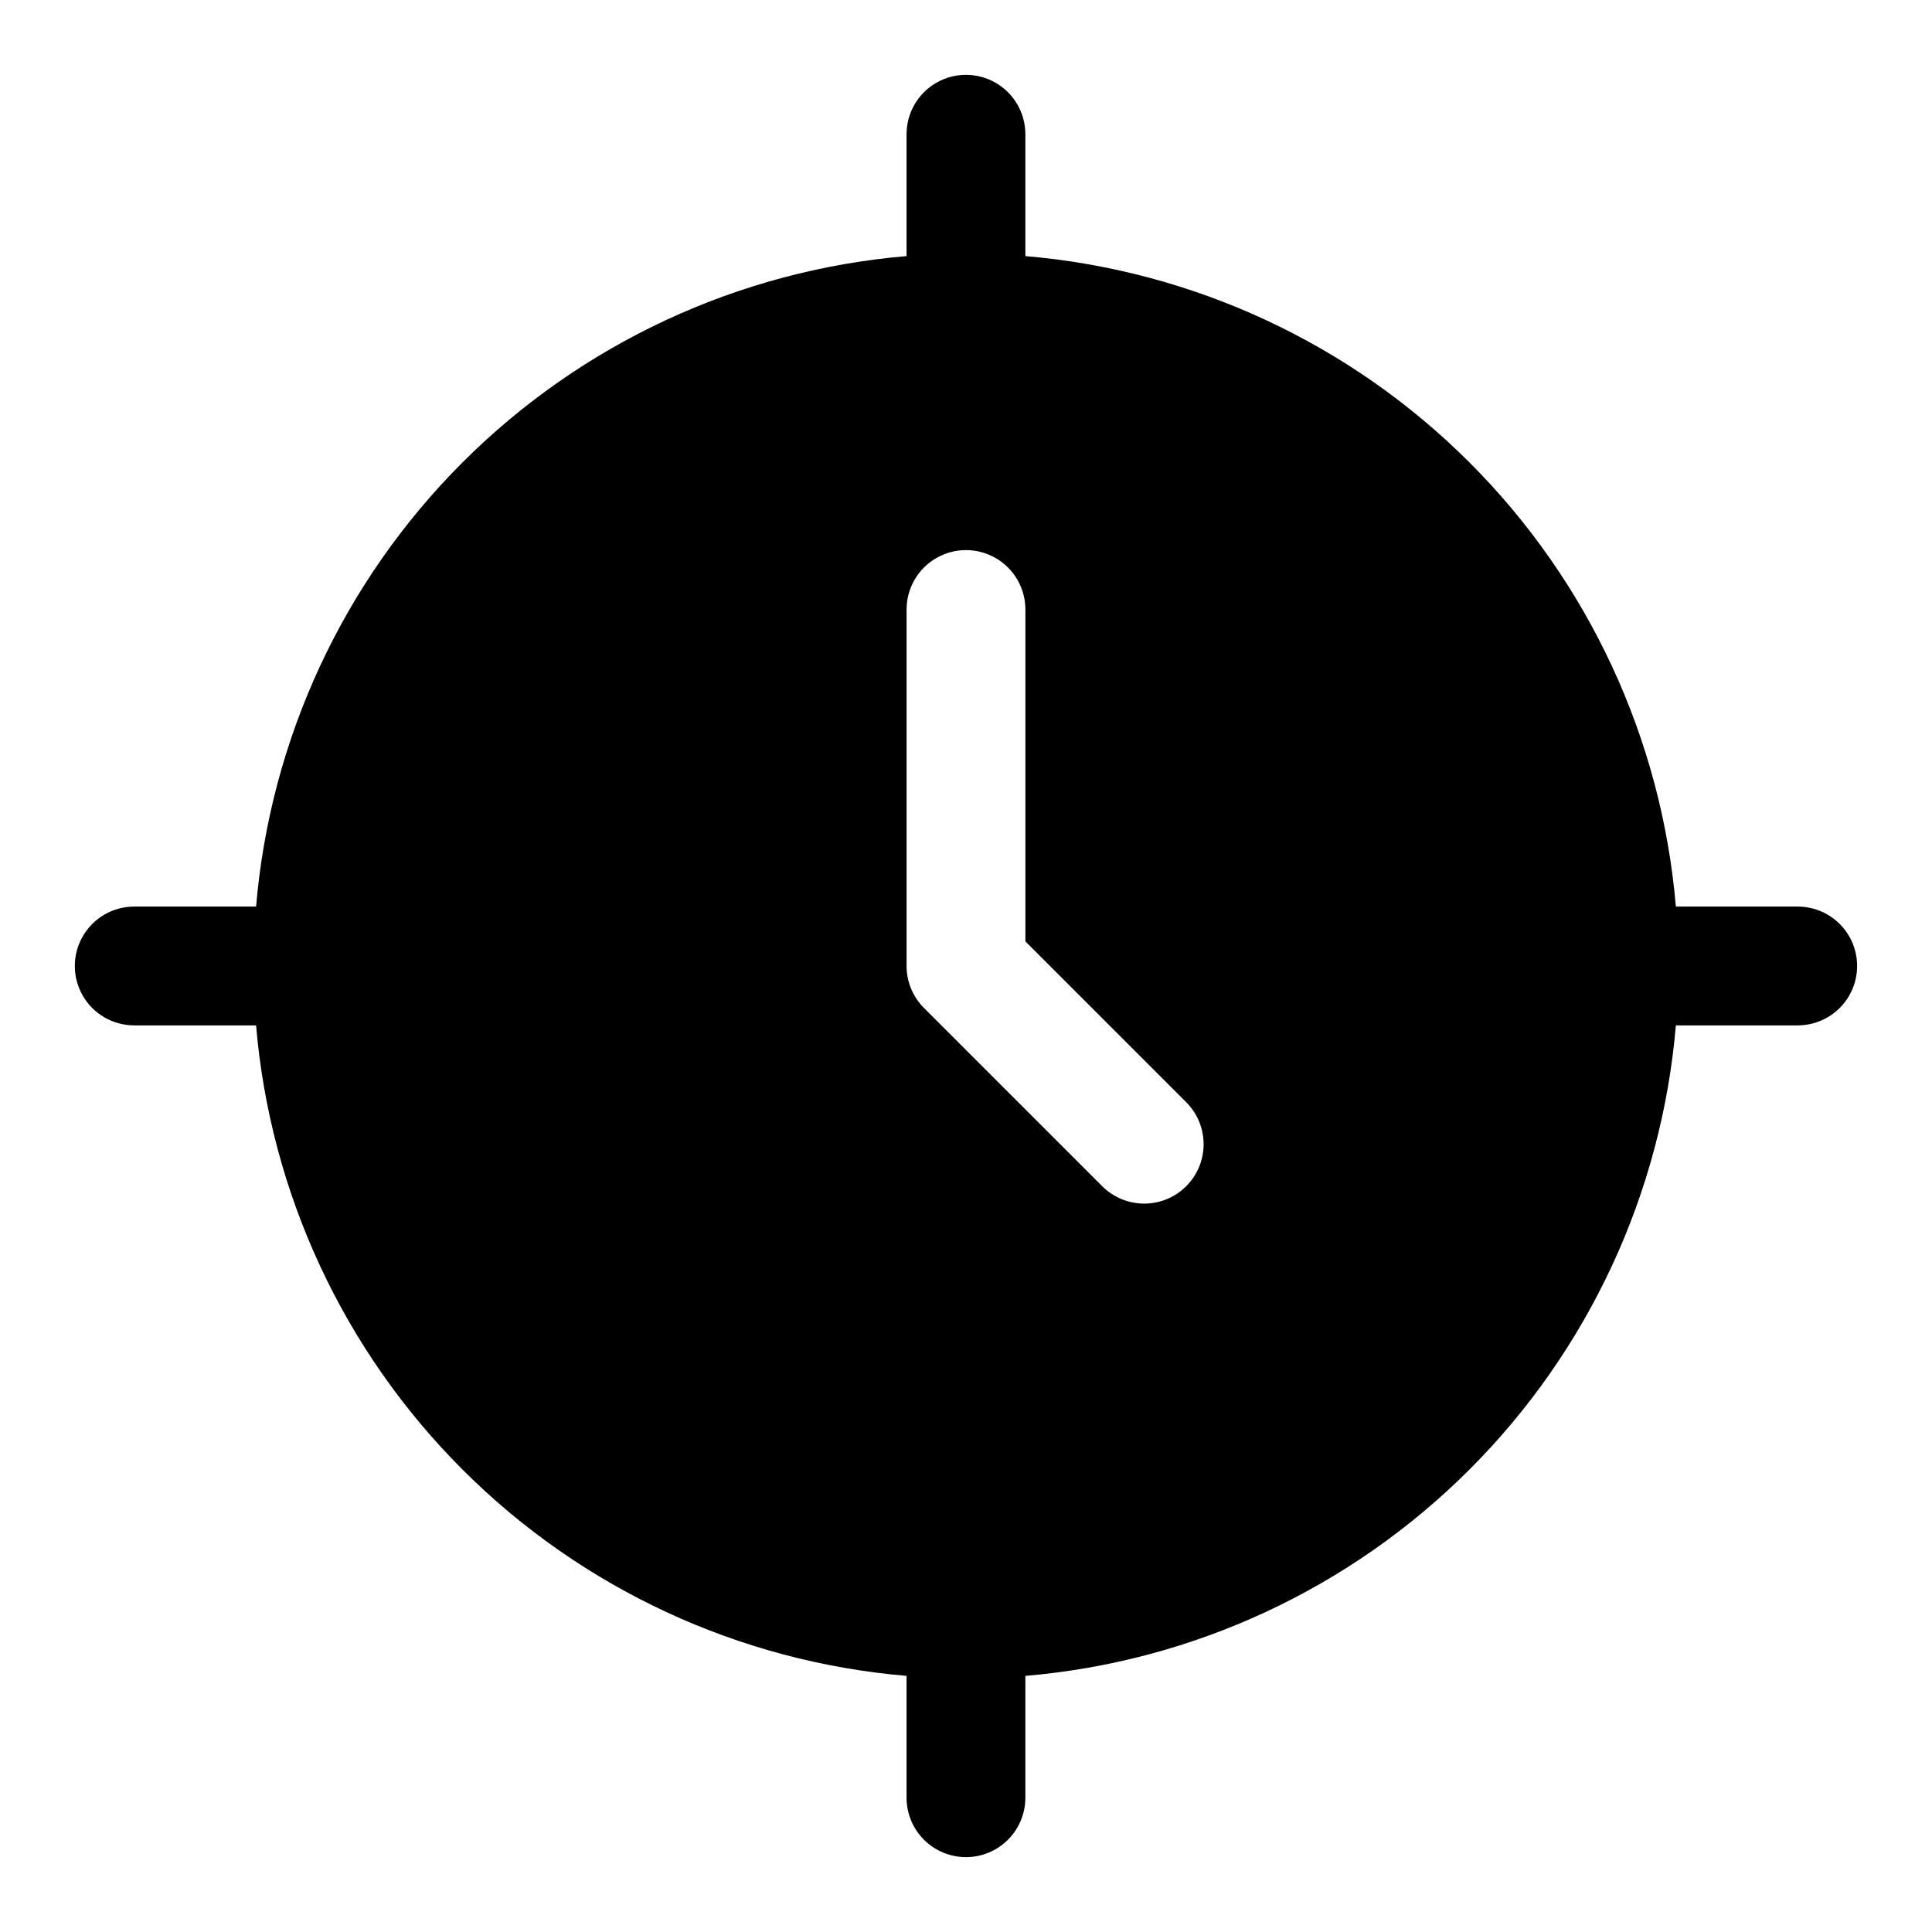
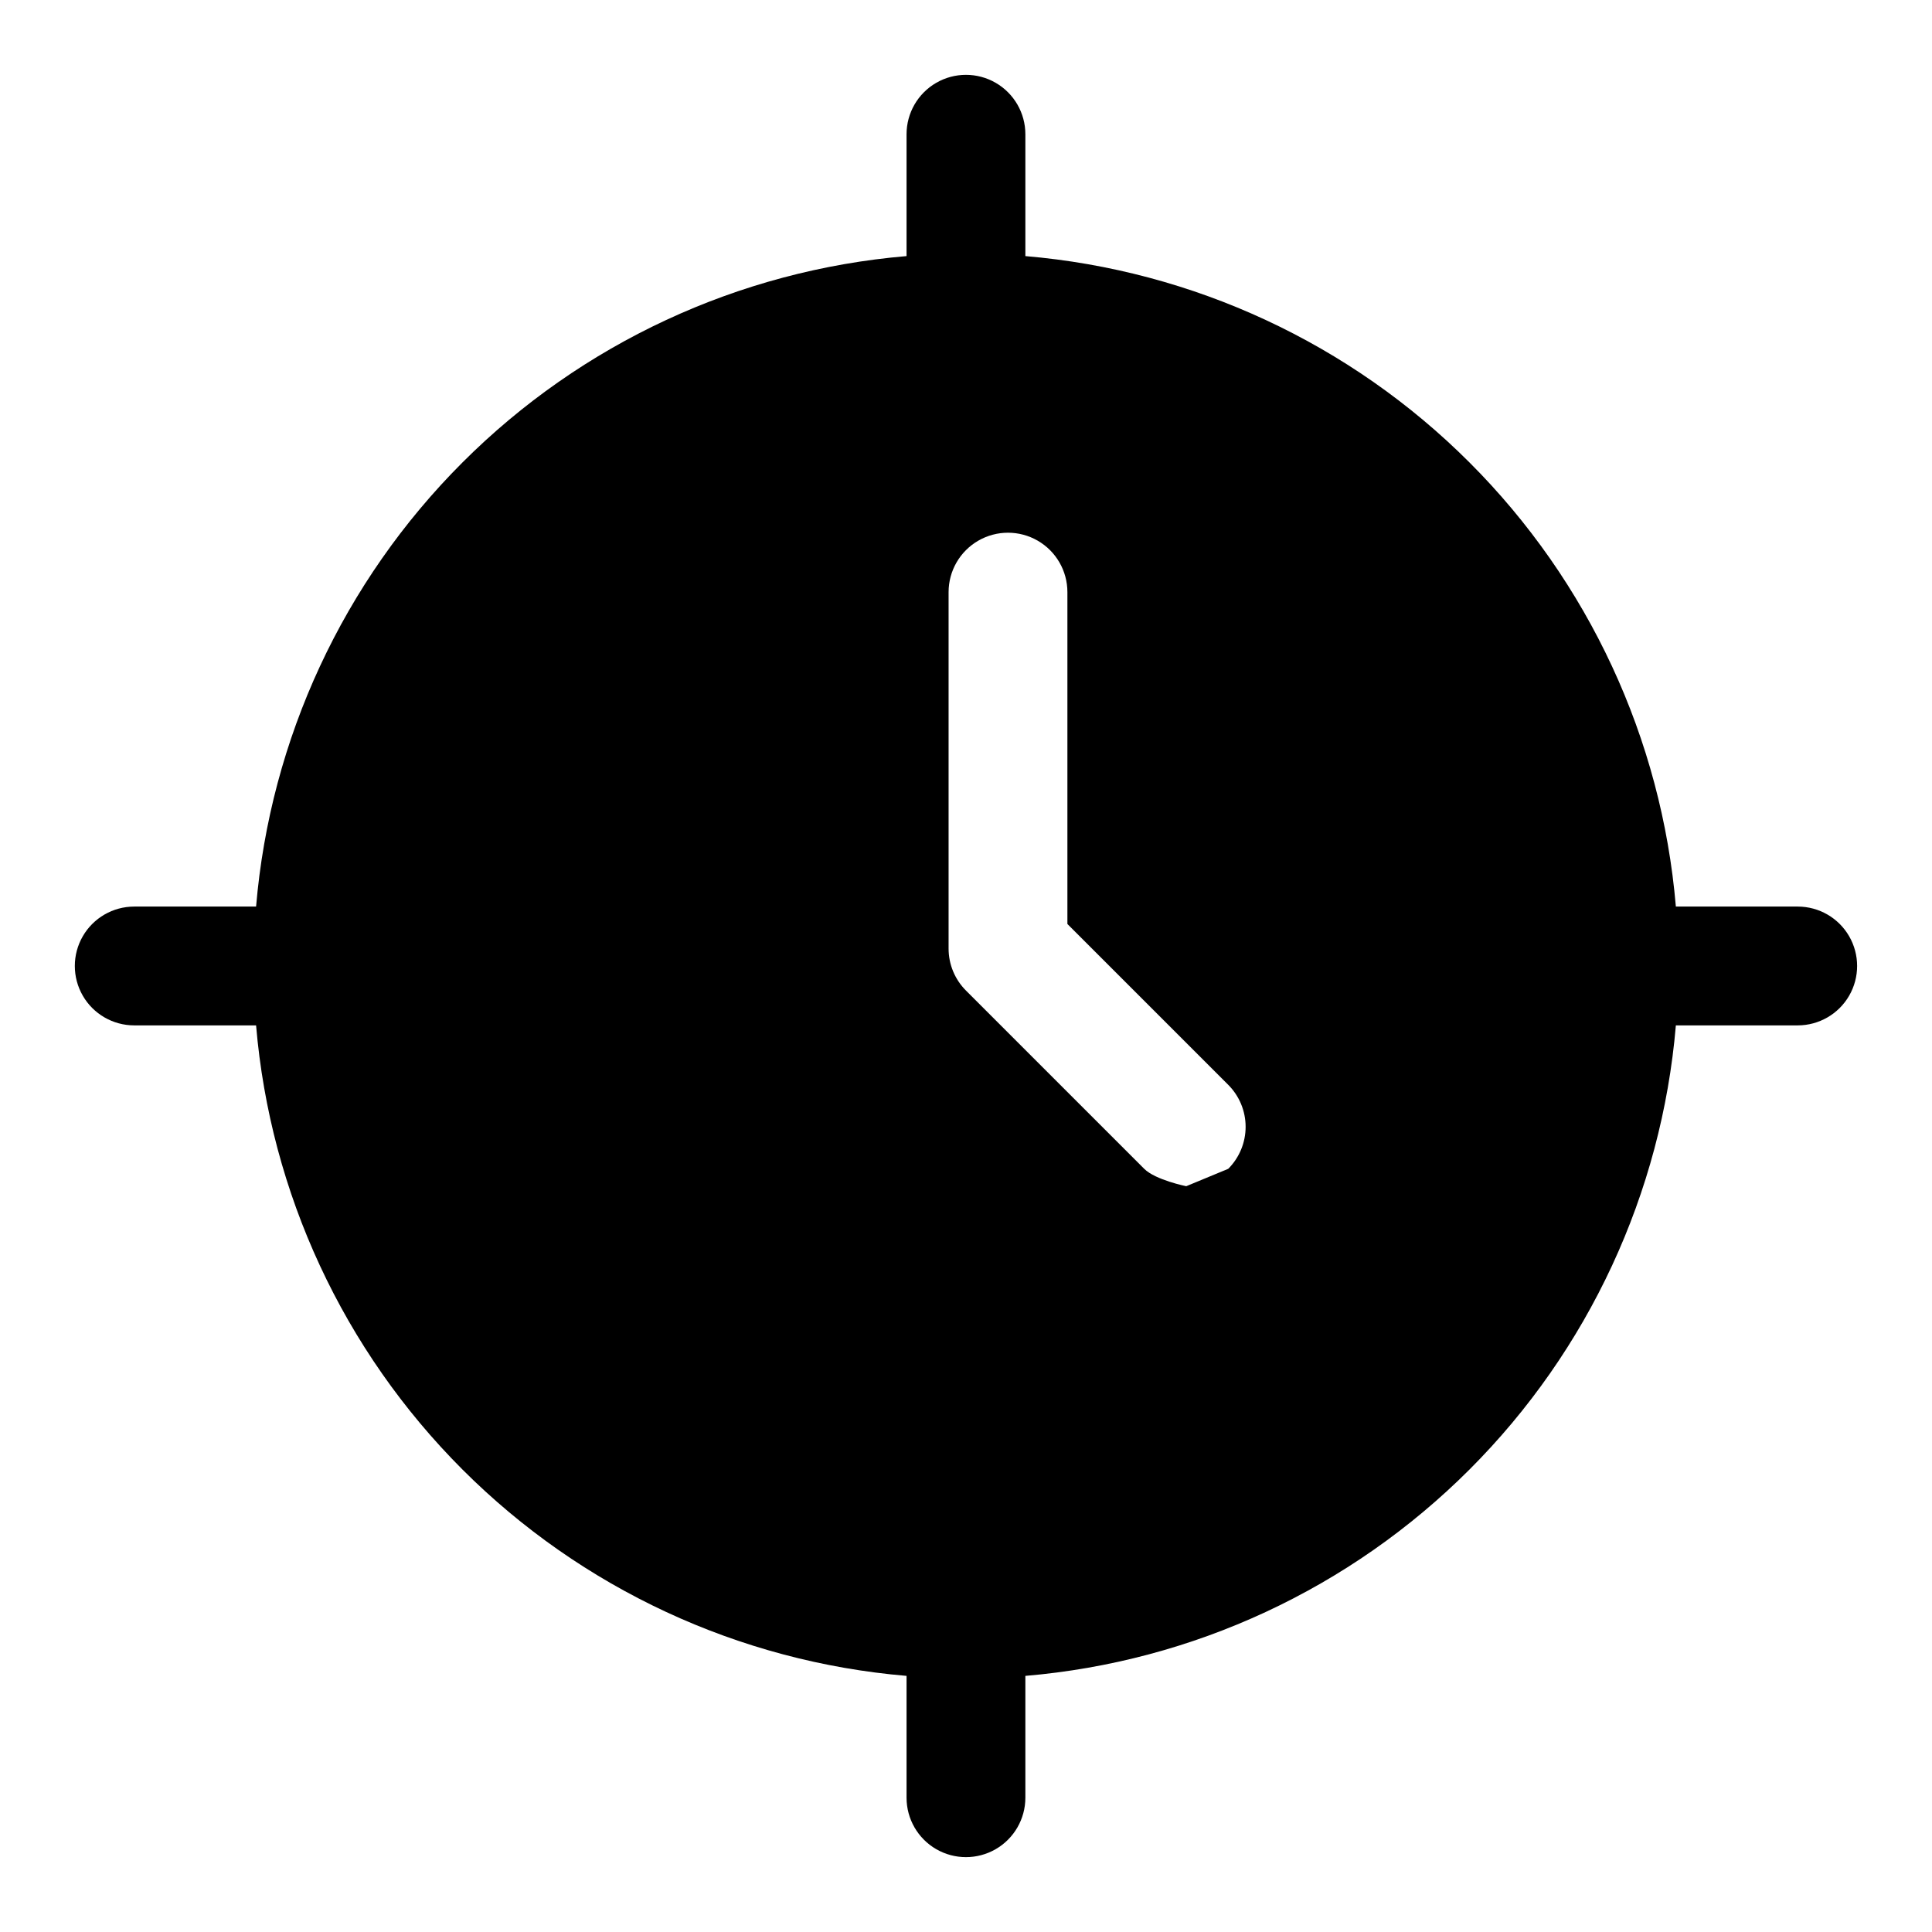
<svg xmlns="http://www.w3.org/2000/svg" fill="#000000" width="800px" height="800px" version="1.1" viewBox="144 144 512 512">
-   <path d="m620.41 384.25h-32.289c-3.769-44.457-23.141-86.145-54.688-117.69-31.551-31.551-73.238-50.922-117.7-54.691v-32.289c0-5.625-3-10.824-7.871-13.637s-10.875-2.812-15.746 0-7.871 8.012-7.871 13.637v32.289c-44.457 3.769-86.145 23.141-117.69 54.691-31.551 31.547-50.922 73.234-54.691 117.69h-32.289c-5.625 0-10.824 3-13.637 7.871s-2.812 10.875 0 15.746 8.012 7.871 13.637 7.871h32.289c3.769 44.457 23.141 86.145 54.691 117.7 31.547 31.547 73.234 50.918 117.69 54.688v32.289c0 5.625 3 10.824 7.871 13.637s10.875 2.812 15.746 0 7.871-8.012 7.871-13.637v-32.289c44.457-3.769 86.145-23.141 117.7-54.688 31.547-31.551 50.918-73.238 54.688-117.7h32.289c5.625 0 10.824-3 13.637-7.871s2.812-10.875 0-15.746-8.012-7.871-13.637-7.871zm-162.05 74.109c-2.953 2.949-6.957 4.609-11.133 4.609s-8.18-1.66-11.129-4.609l-47.234-47.234c-2.953-2.953-4.613-6.957-4.613-11.129v-94.465c0-5.625 3-10.824 7.871-13.637s10.875-2.812 15.746 0 7.871 8.012 7.871 13.637v87.945l42.621 42.621c2.949 2.949 4.609 6.953 4.609 11.129s-1.66 8.18-4.609 11.133z" />
+   <path d="m620.41 384.25h-32.289c-3.769-44.457-23.141-86.145-54.688-117.69-31.551-31.551-73.238-50.922-117.7-54.691v-32.289c0-5.625-3-10.824-7.871-13.637s-10.875-2.812-15.746 0-7.871 8.012-7.871 13.637v32.289c-44.457 3.769-86.145 23.141-117.69 54.691-31.551 31.547-50.922 73.234-54.691 117.69h-32.289c-5.625 0-10.824 3-13.637 7.871s-2.812 10.875 0 15.746 8.012 7.871 13.637 7.871h32.289c3.769 44.457 23.141 86.145 54.691 117.7 31.547 31.547 73.234 50.918 117.69 54.688v32.289c0 5.625 3 10.824 7.871 13.637s10.875 2.812 15.746 0 7.871-8.012 7.871-13.637v-32.289c44.457-3.769 86.145-23.141 117.7-54.688 31.547-31.551 50.918-73.238 54.688-117.7h32.289c5.625 0 10.824-3 13.637-7.871s2.812-10.875 0-15.746-8.012-7.871-13.637-7.871zm-162.05 74.109s-8.18-1.66-11.129-4.609l-47.234-47.234c-2.953-2.953-4.613-6.957-4.613-11.129v-94.465c0-5.625 3-10.824 7.871-13.637s10.875-2.812 15.746 0 7.871 8.012 7.871 13.637v87.945l42.621 42.621c2.949 2.949 4.609 6.953 4.609 11.129s-1.66 8.18-4.609 11.133z" />
</svg>